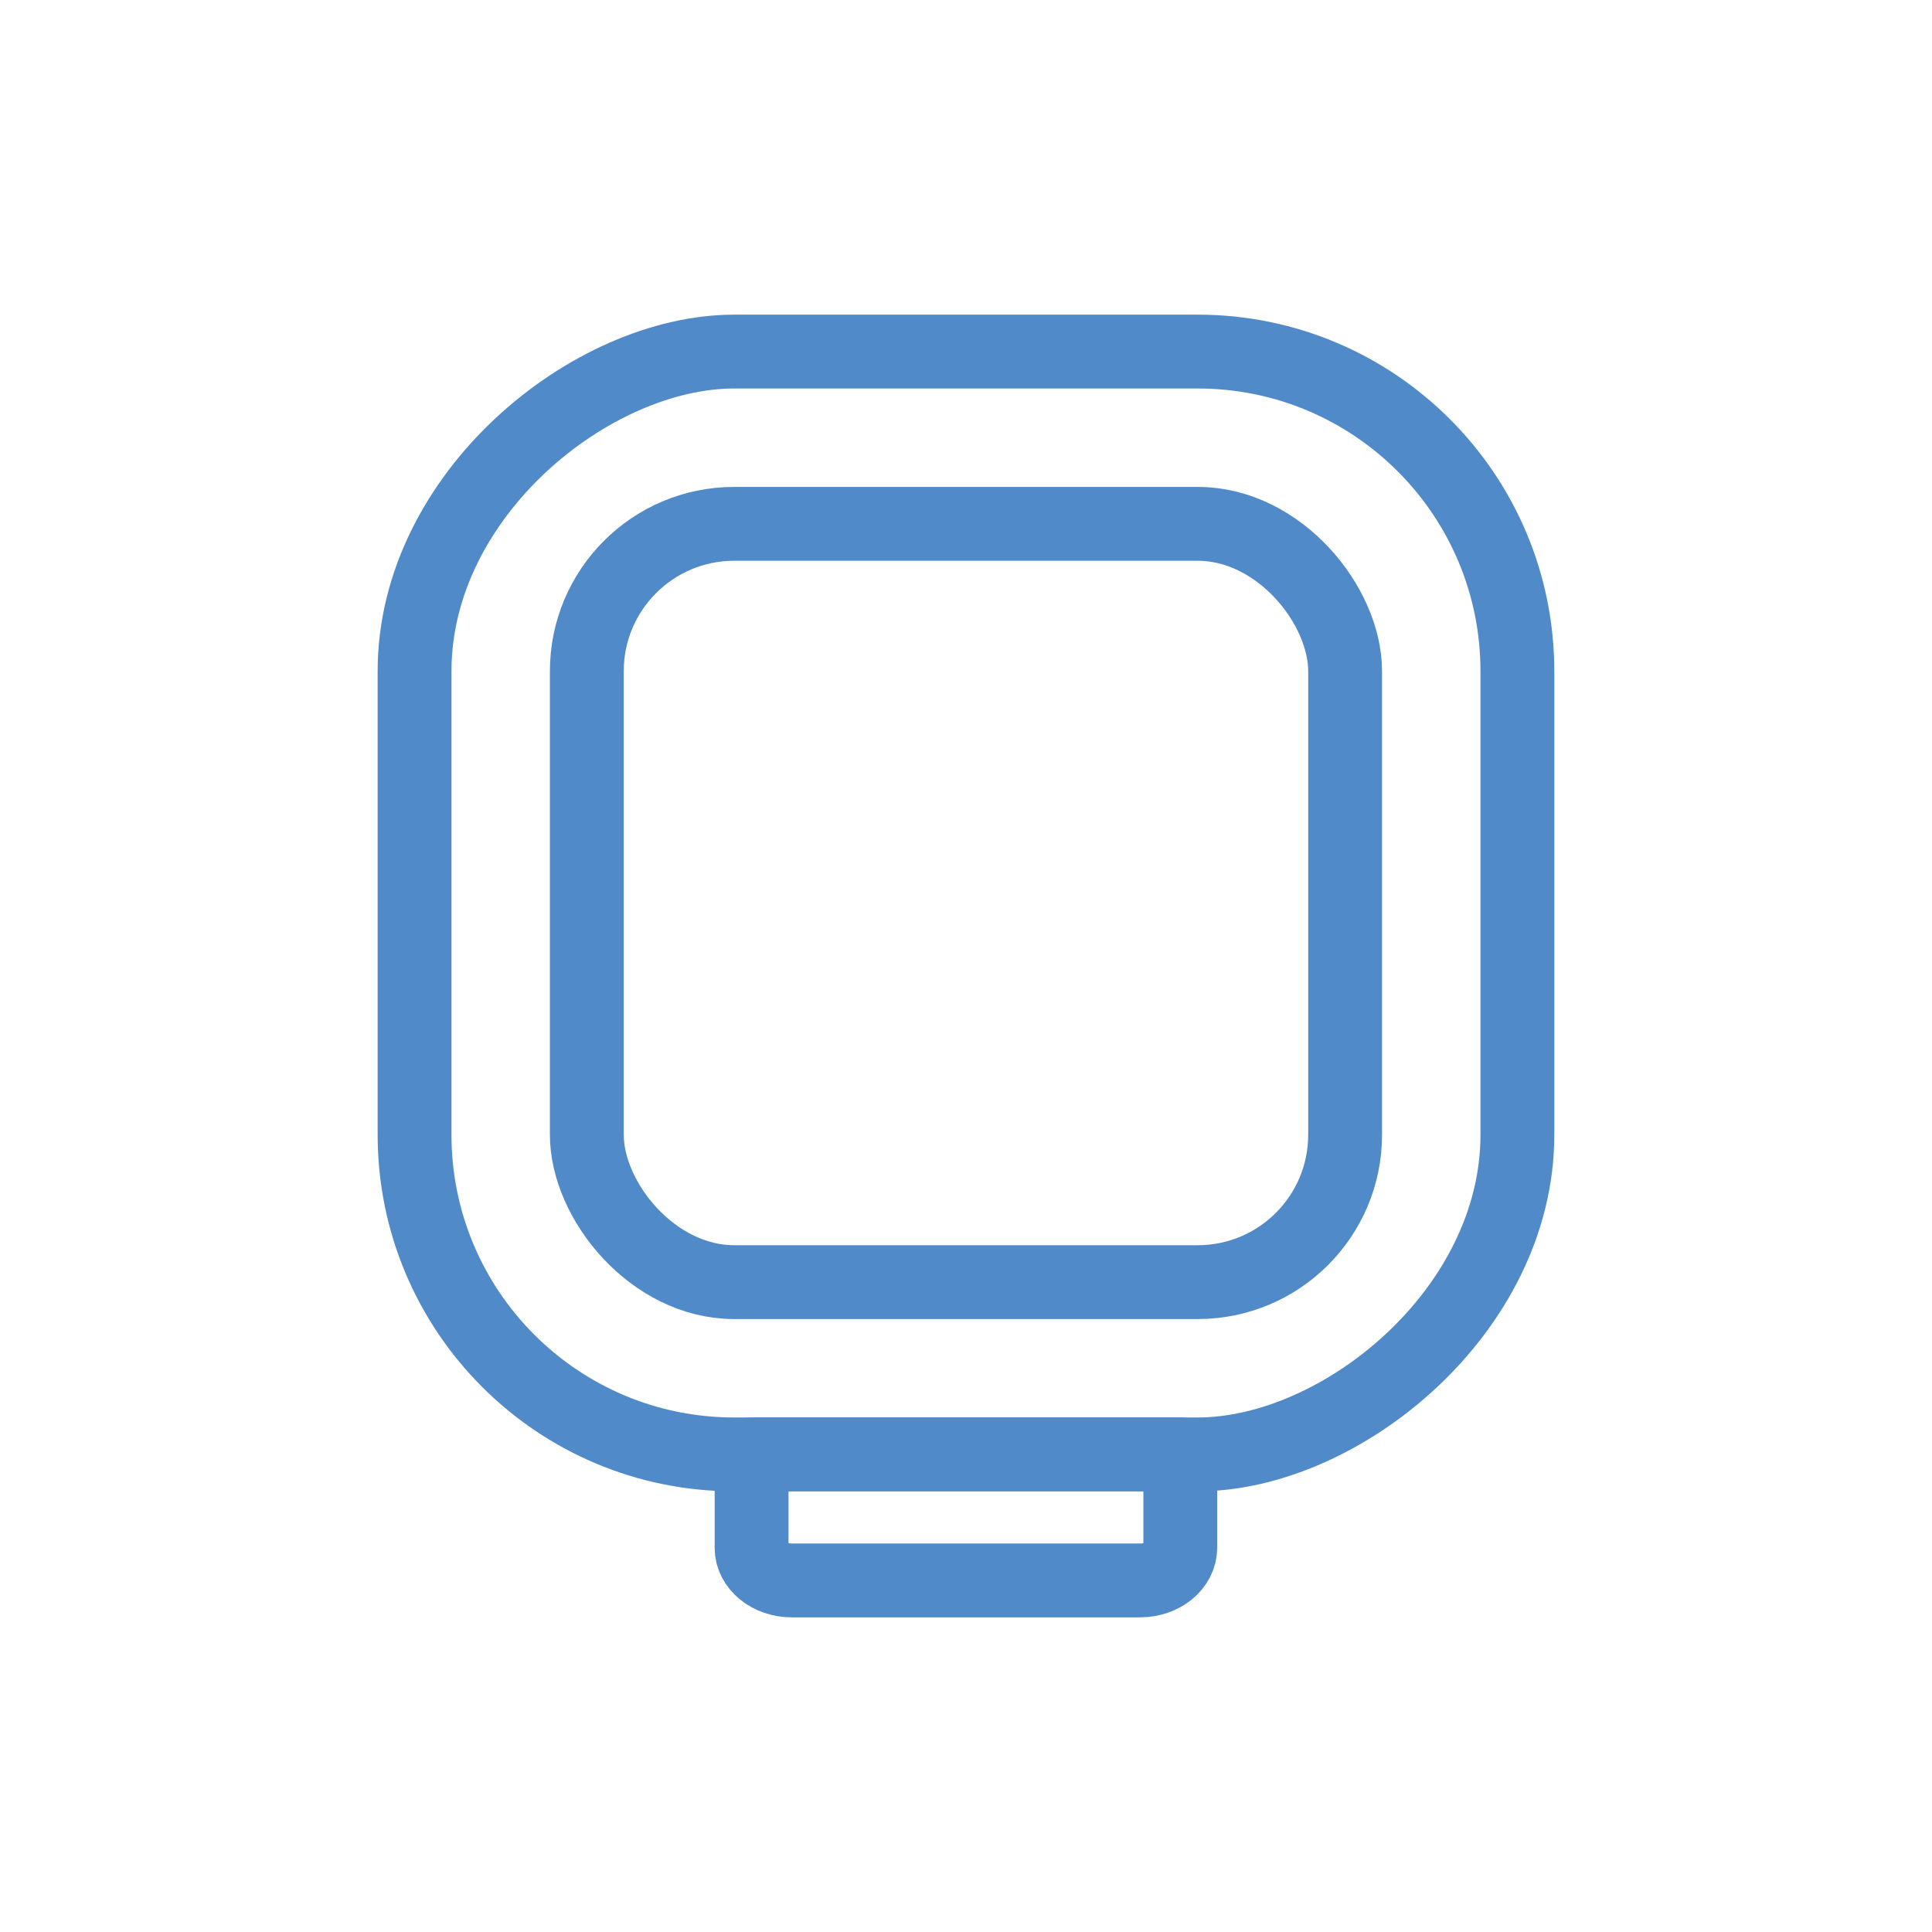
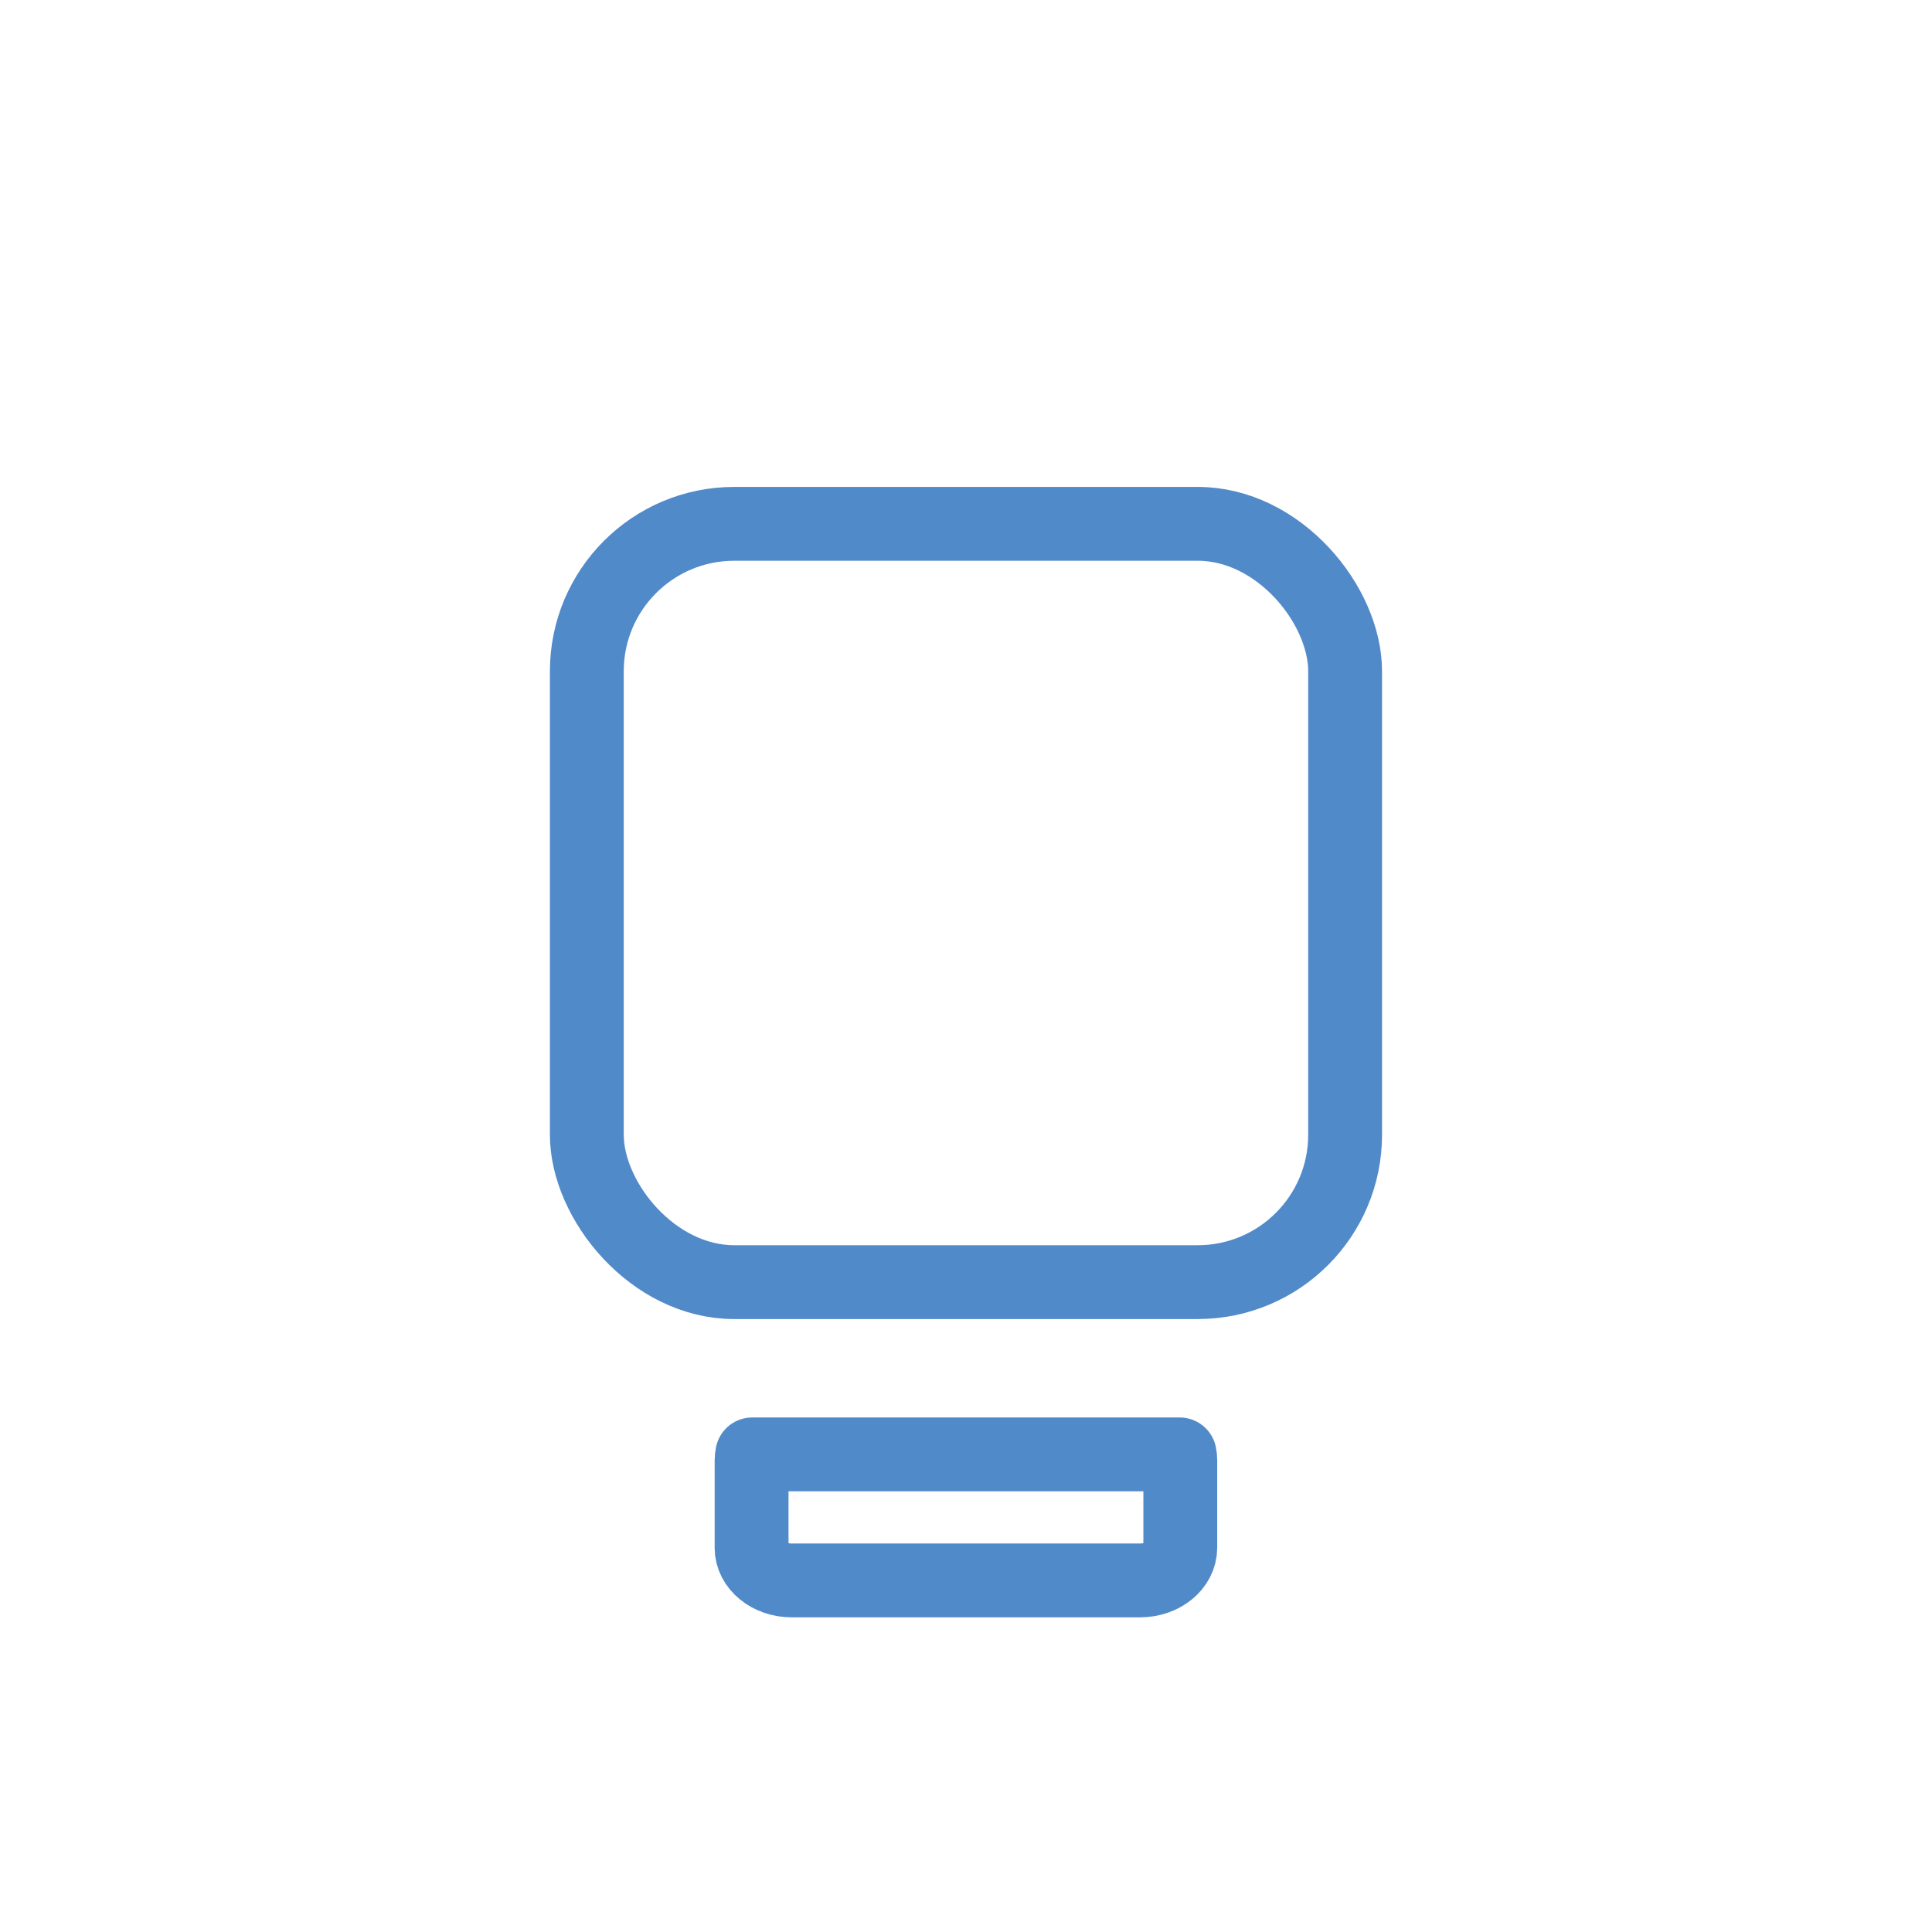
<svg xmlns="http://www.w3.org/2000/svg" id="Capa_1" viewBox="0 0 340.16 340.16">
  <defs>
    <style>.cls-1{fill:none;stroke:#518ac9;stroke-linecap:round;stroke-linejoin:round;stroke-width:13px;}</style>
  </defs>
-   <rect class="cls-1" x="72.99" y="61.9" width="194.17" height="194.17" rx="56.28" ry="56.28" transform="translate(329.06 -11.09) rotate(90)" />
  <rect class="cls-1" x="103.32" y="92.23" width="133.51" height="133.51" rx="25.95" ry="25.95" />
  <path class="cls-1" d="M132.33,272.5v-15.43c0-.34,.04-.67,.11-1h75.26c.07,.32,.11,.66,.11,1v15.43c0,3.18-3.17,5.76-7.08,5.76h-61.33c-3.91,0-7.08-2.58-7.08-5.76Z" />
</svg>